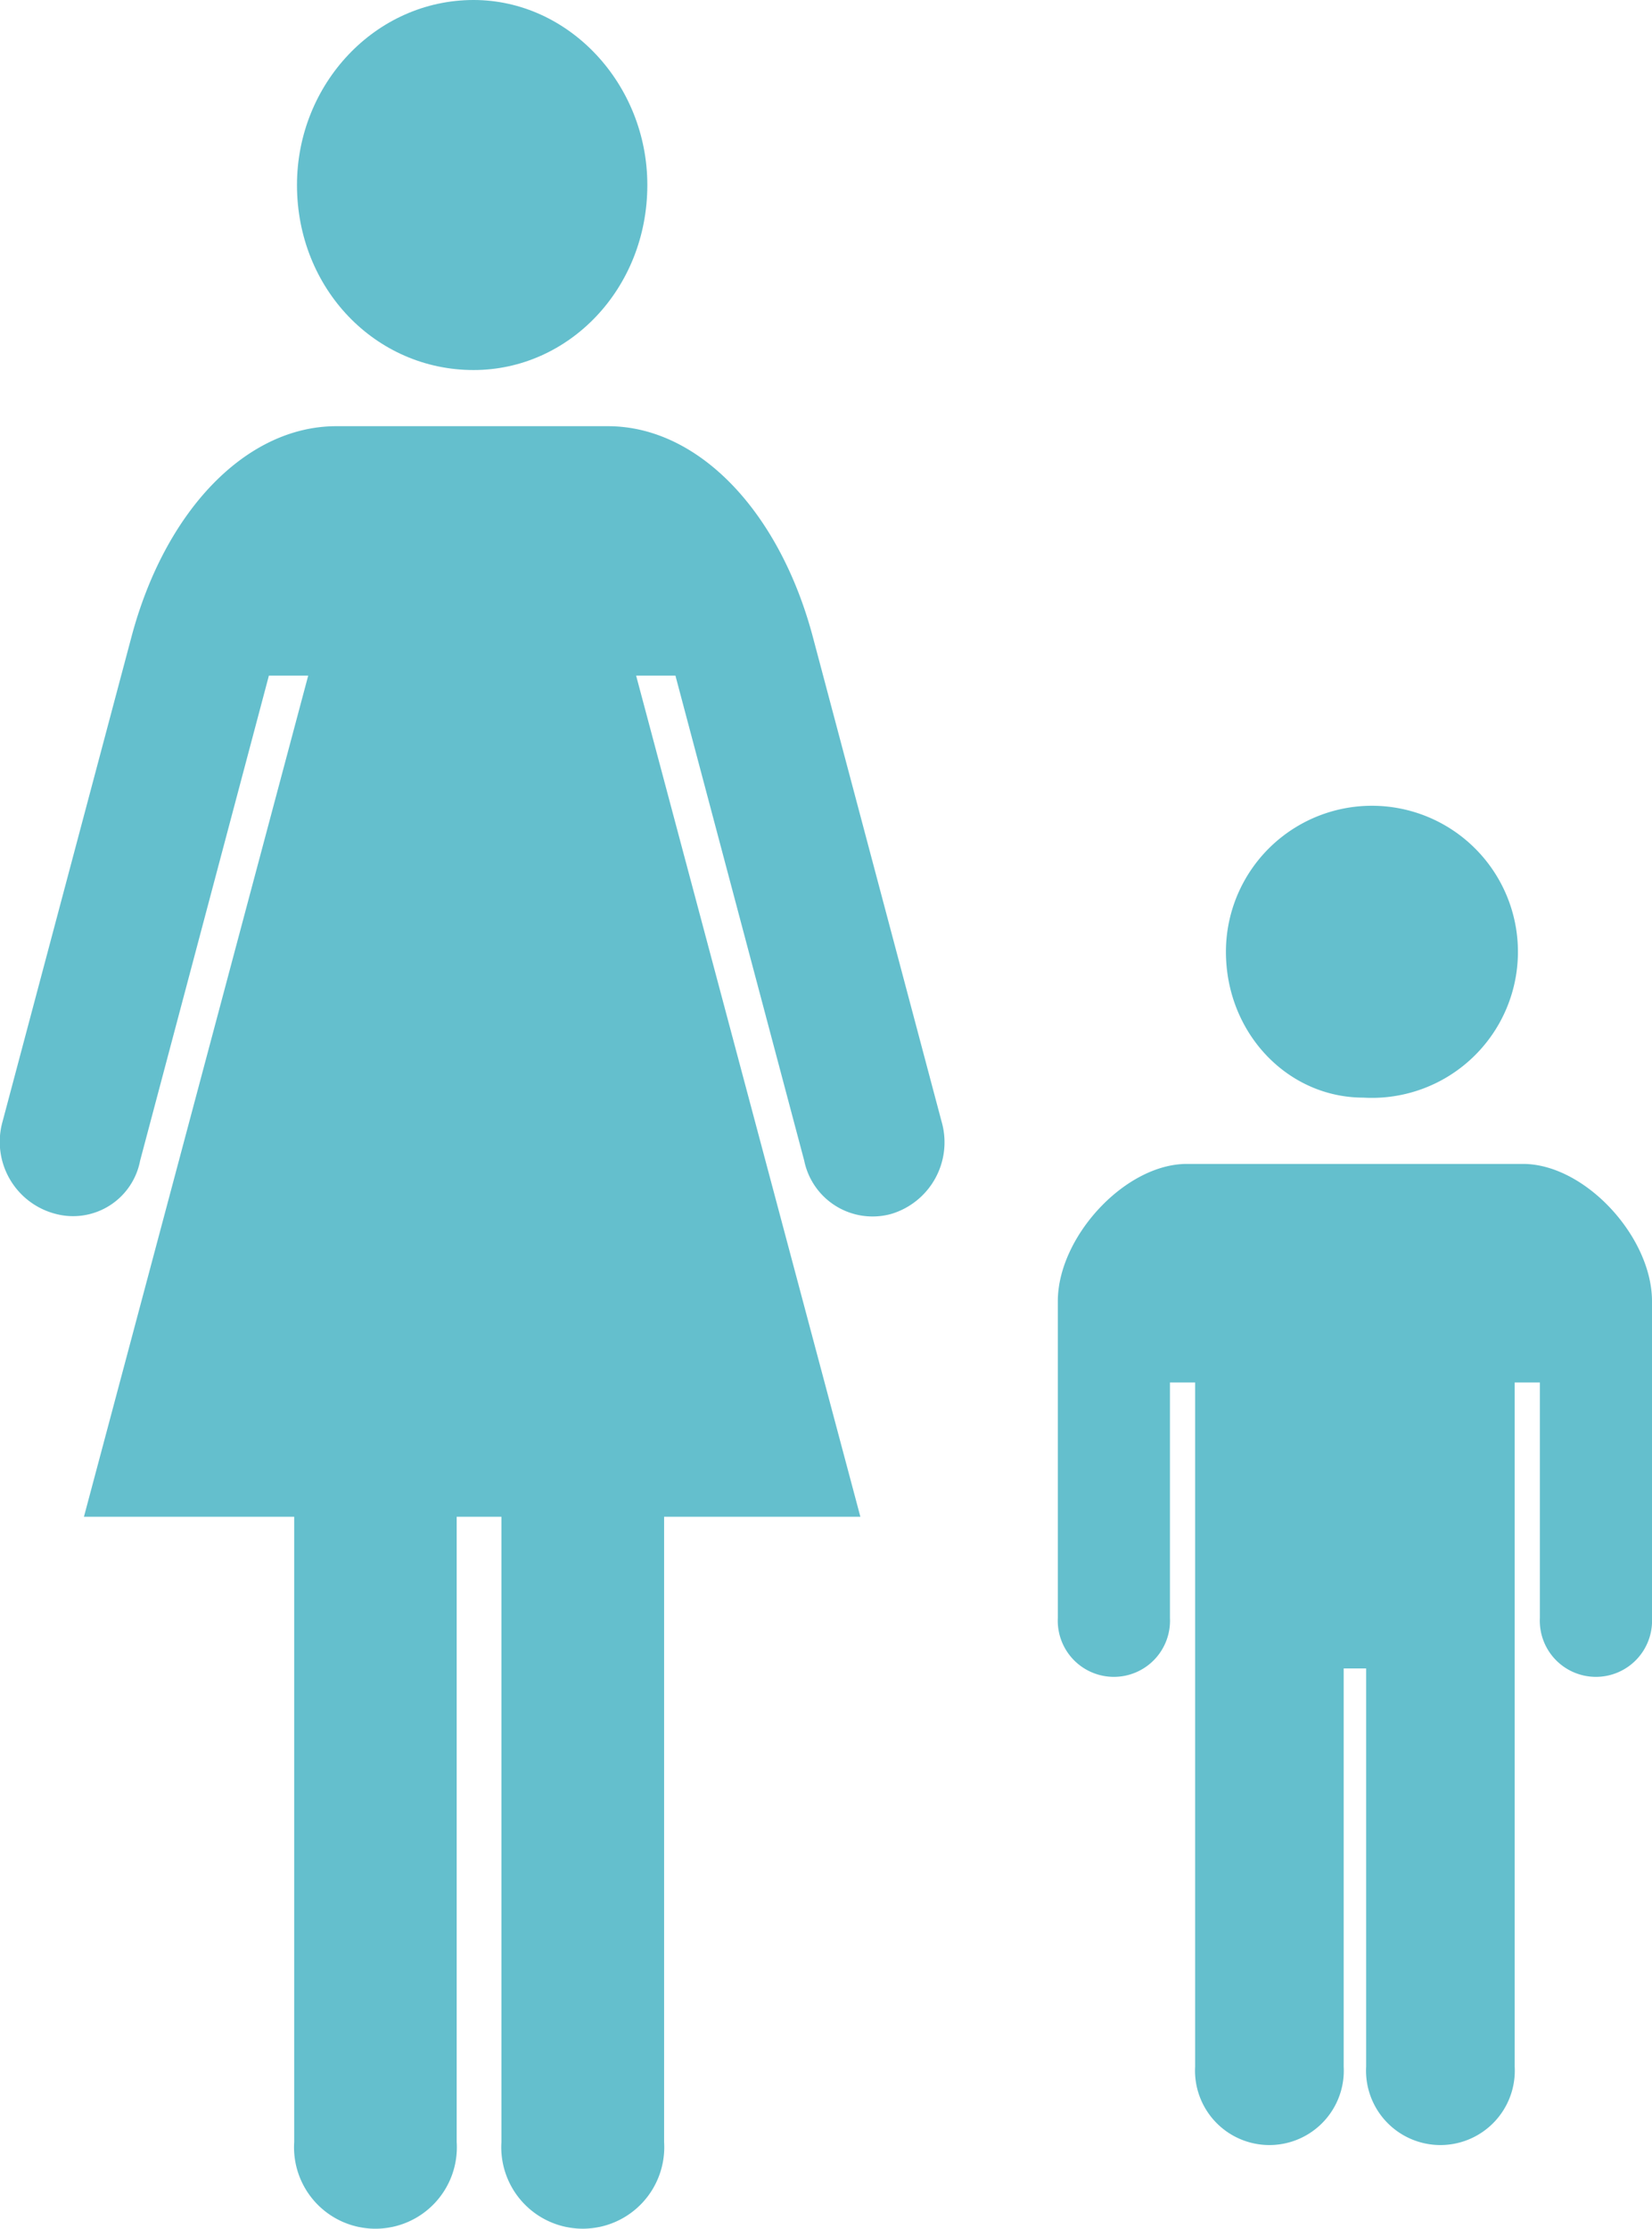
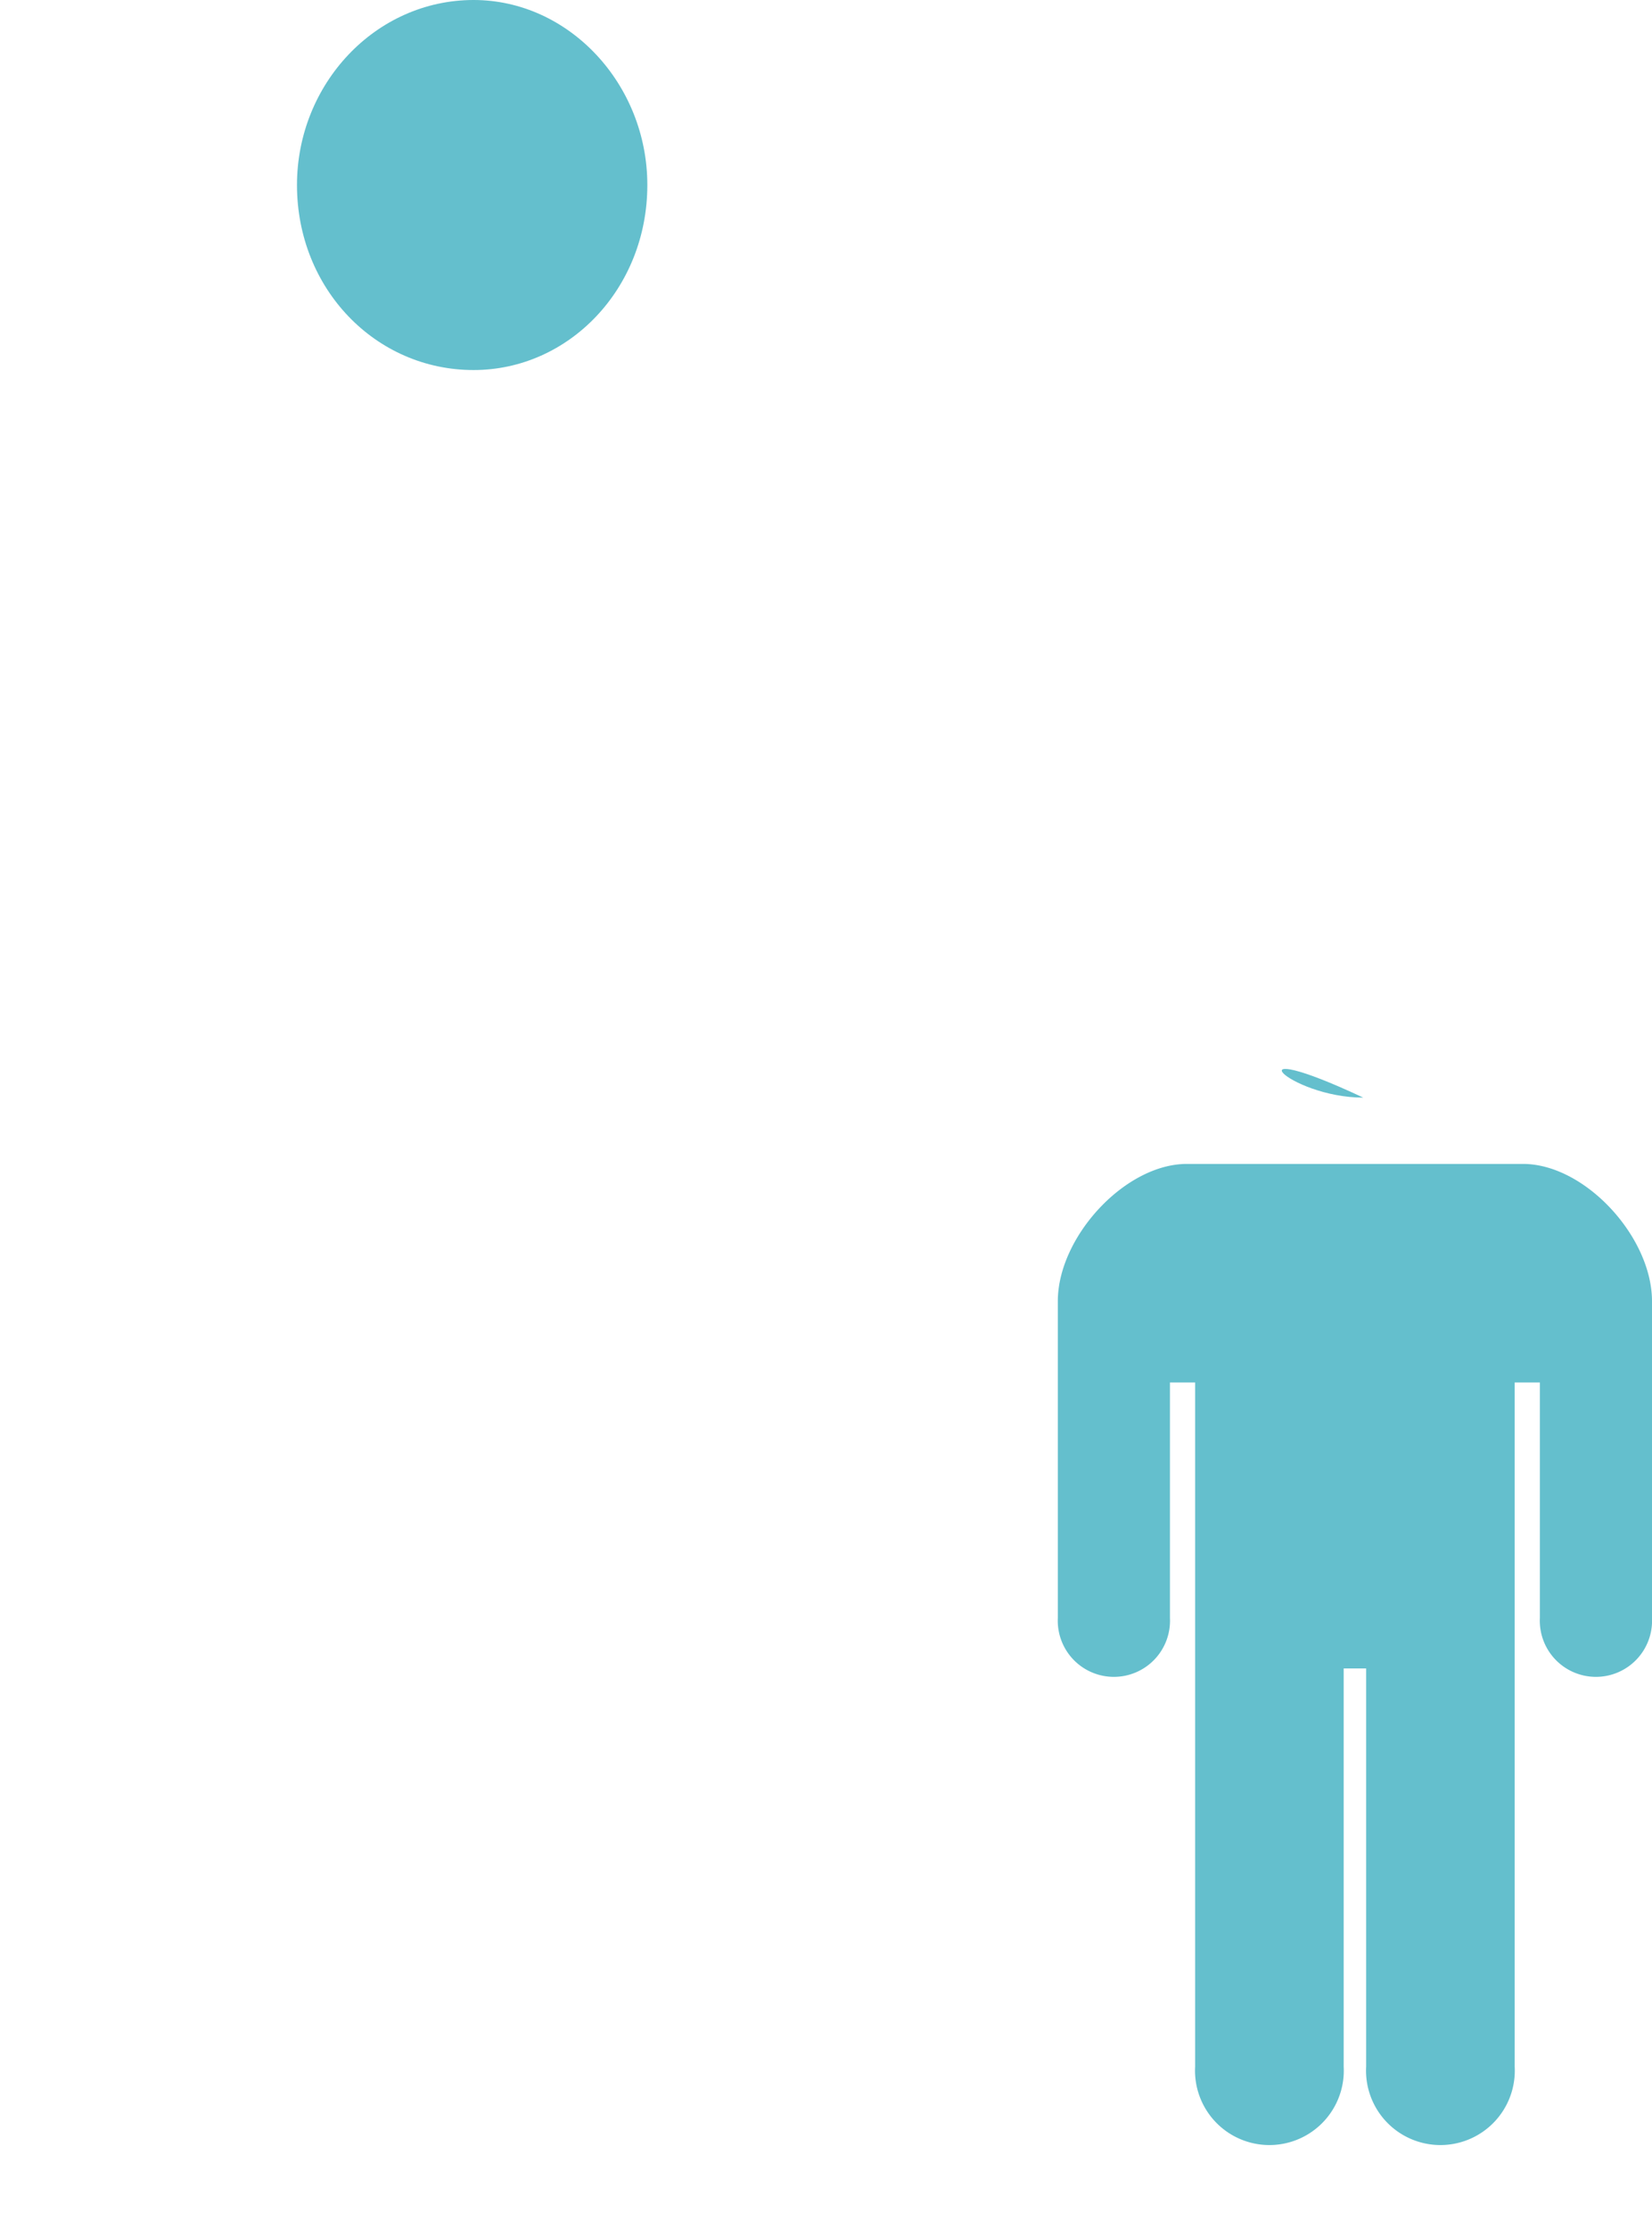
<svg xmlns="http://www.w3.org/2000/svg" id="グループ_247" data-name="グループ 247" width="118.638" height="160" viewBox="0 0 118.638 160">
  <g id="グループ_245" data-name="グループ 245">
    <path id="パス_218" data-name="パス 218" d="M64.835,1147.965c6.843,0,12.476-5.842,12.476-13.283,0-7.247-5.633-13.282-12.476-13.282-7.051,0-12.684,6.035-12.684,13.282C52.151,1142.123,57.784,1147.965,64.835,1147.965Z" transform="translate(-30.823 -1121.4)" fill="#64bfcd" />
-     <path id="パス_219" data-name="パス 219" d="M118.127,1173.656l-9.25-34.813c-2.42-9.055-8.261-15.091-14.7-15.091H74.662c-6.453,0-12.281,6.035-14.7,15.091L50.7,1173.656a5.344,5.344,0,0,0,3.825,6.648,4.9,4.9,0,0,0,6.049-3.824l9.25-34.826h2.823L56.54,1202.043h15.1v44.881a5.847,5.847,0,1,0,11.669,0v-44.881h3.213v44.881a5.853,5.853,0,1,0,11.682,0v-44.881H112.3l-16.106-60.389h2.823l9.25,34.826a5.011,5.011,0,0,0,6.244,3.824A5.367,5.367,0,0,0,118.127,1173.656Z" transform="translate(-50.512 -1093.155)" fill="#64bfcd" />
  </g>
  <g id="グループ_246" data-name="グループ 246" transform="translate(75.967 57.865)">
-     <path id="パス_220" data-name="パス 220" d="M67.14,1146.78a10.485,10.485,0,1,0-9.861-10.474C57.279,1142.148,61.715,1146.78,67.14,1146.78Z" transform="translate(-45.206 -1125.848)" fill="#64bfcd" />
+     <path id="パス_220" data-name="パス 220" d="M67.14,1146.78C57.279,1142.148,61.715,1146.78,67.14,1146.78Z" transform="translate(-45.206 -1125.848)" fill="#64bfcd" />
    <path id="パス_221" data-name="パス 221" d="M89.759,1127.823H65.614c-4.423,0-9.263,5.23-9.263,9.862v22.74a4.031,4.031,0,1,0,8.053,0v-16.911h1.808v49.109a5.342,5.342,0,1,0,10.668,0v-28.58h1.613v28.58a5.342,5.342,0,1,0,10.668,0v-49.109h1.808v16.911a4.031,4.031,0,1,0,8.053,0v-22.74C99.022,1133.052,94.2,1127.823,89.759,1127.823Z" transform="translate(-56.351 -1102.13)" fill="#64bfcd" />
  </g>
</svg>